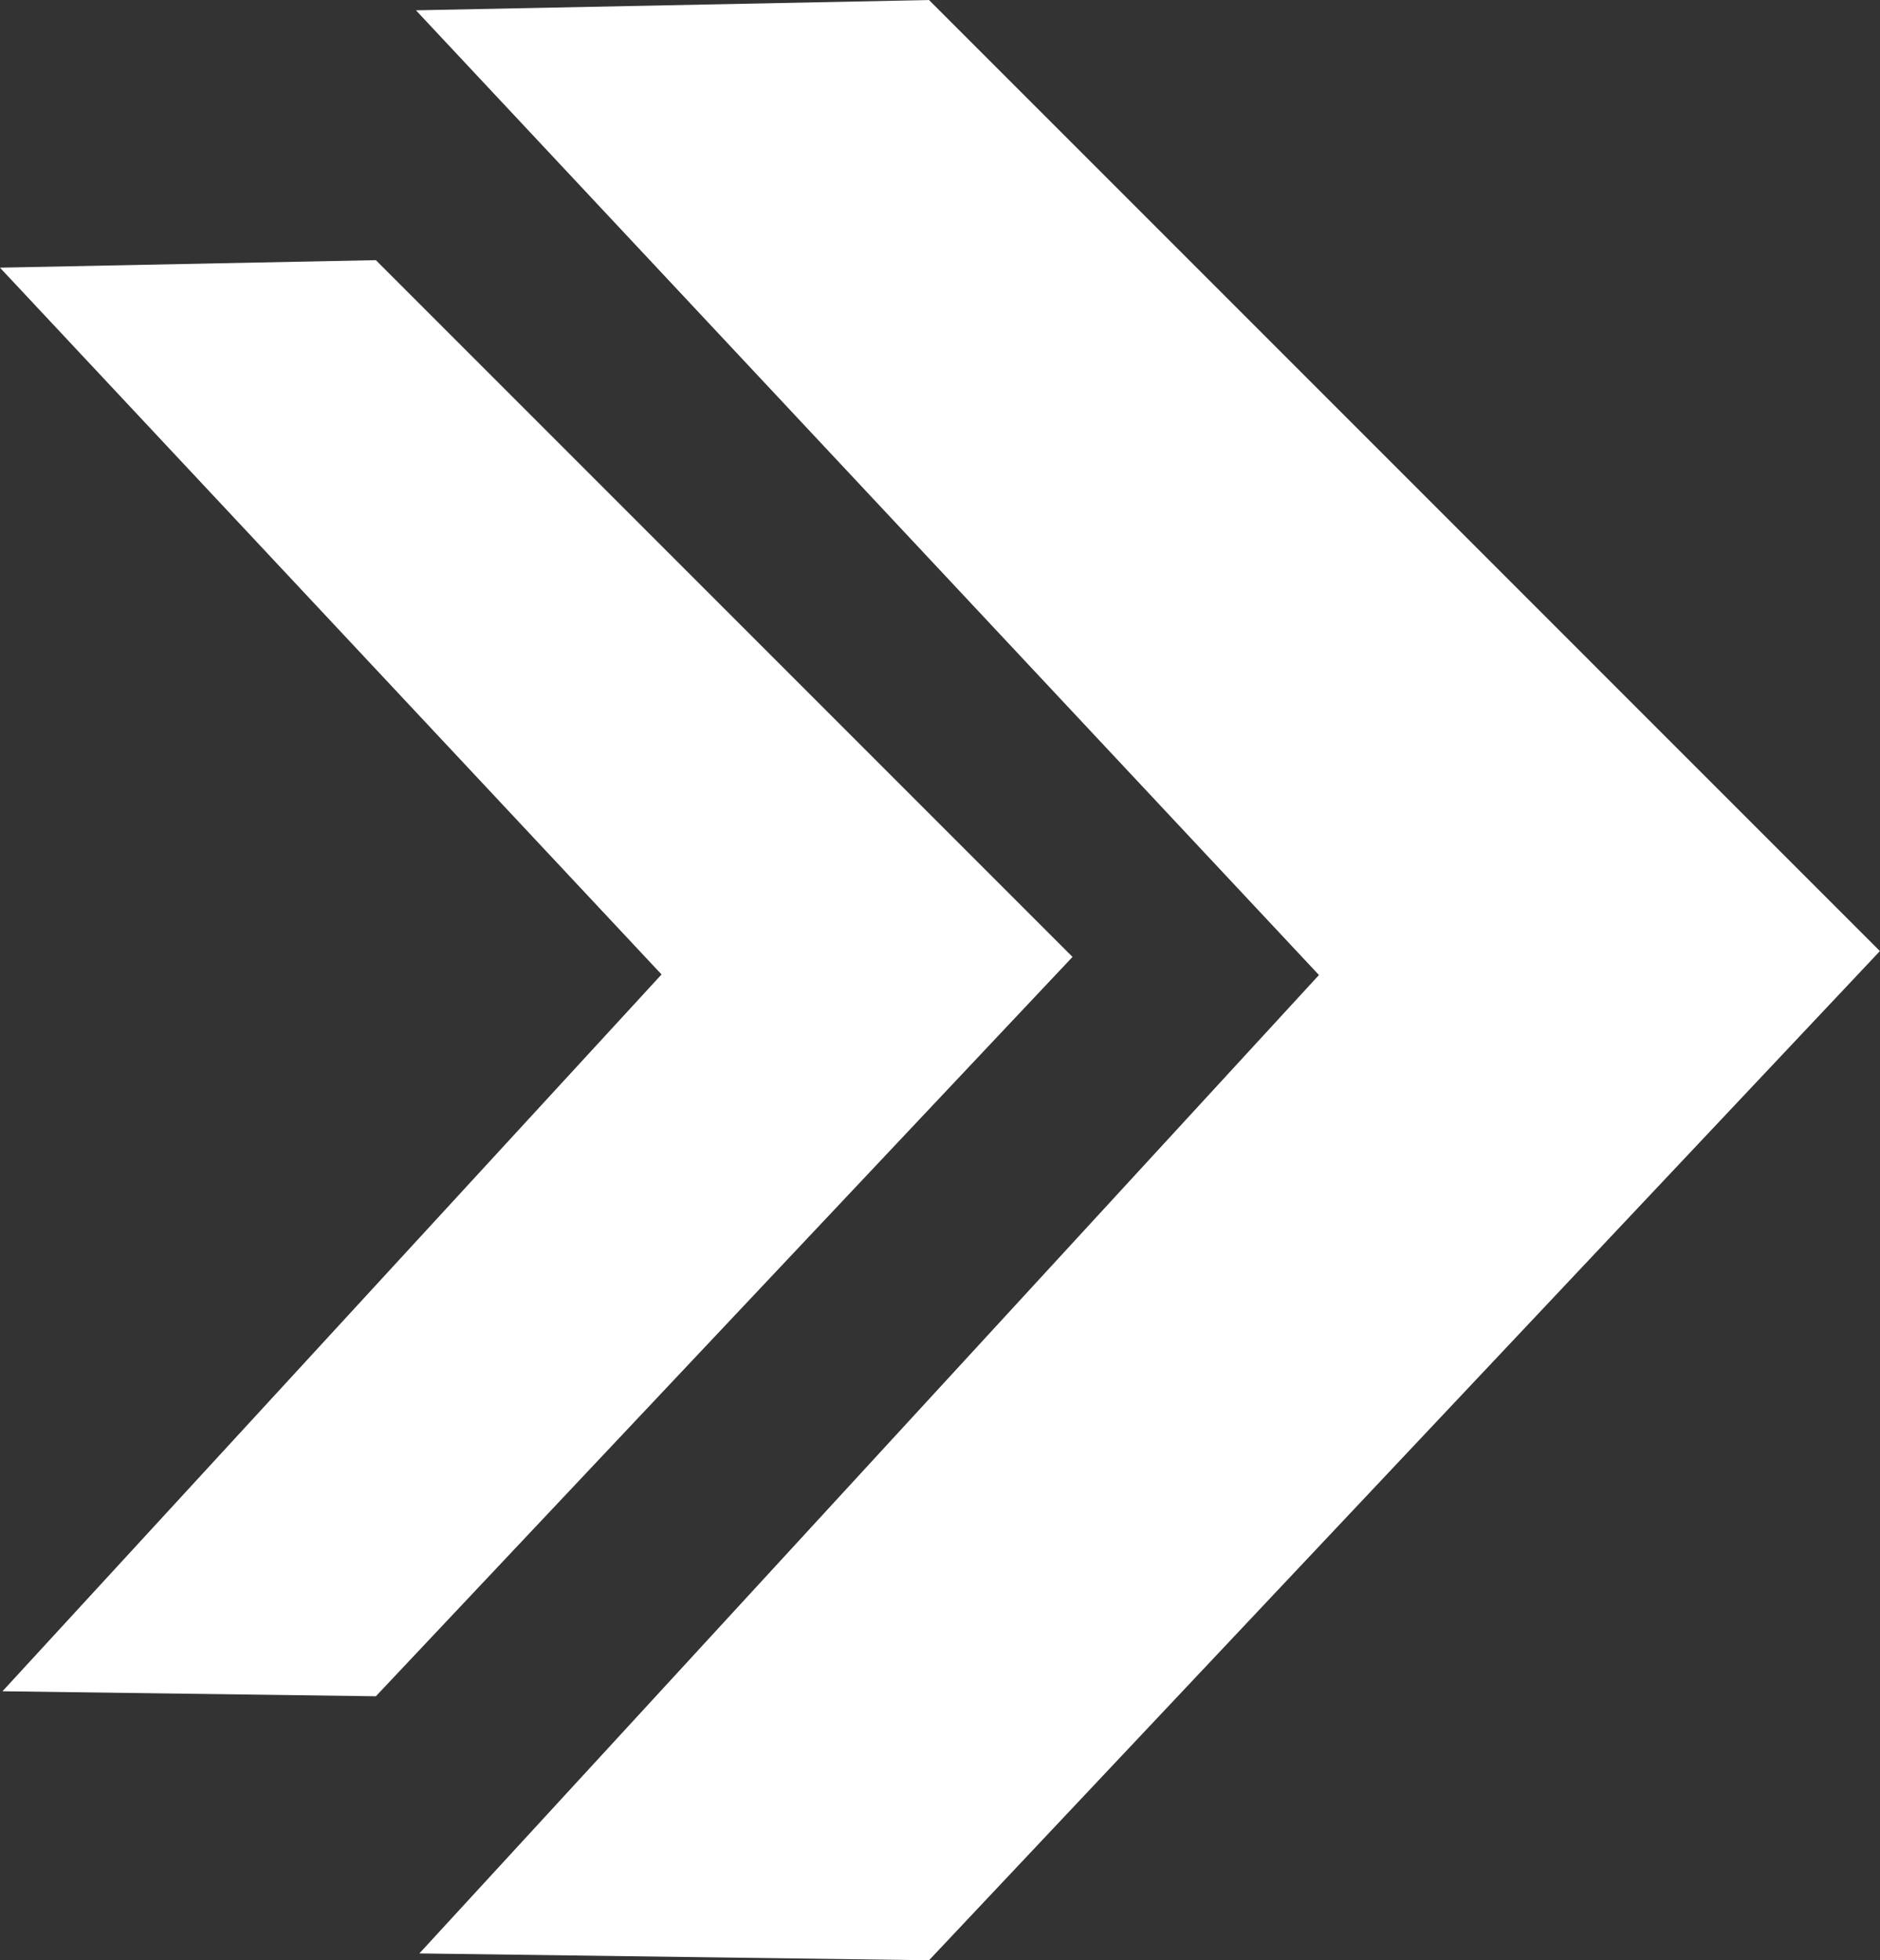
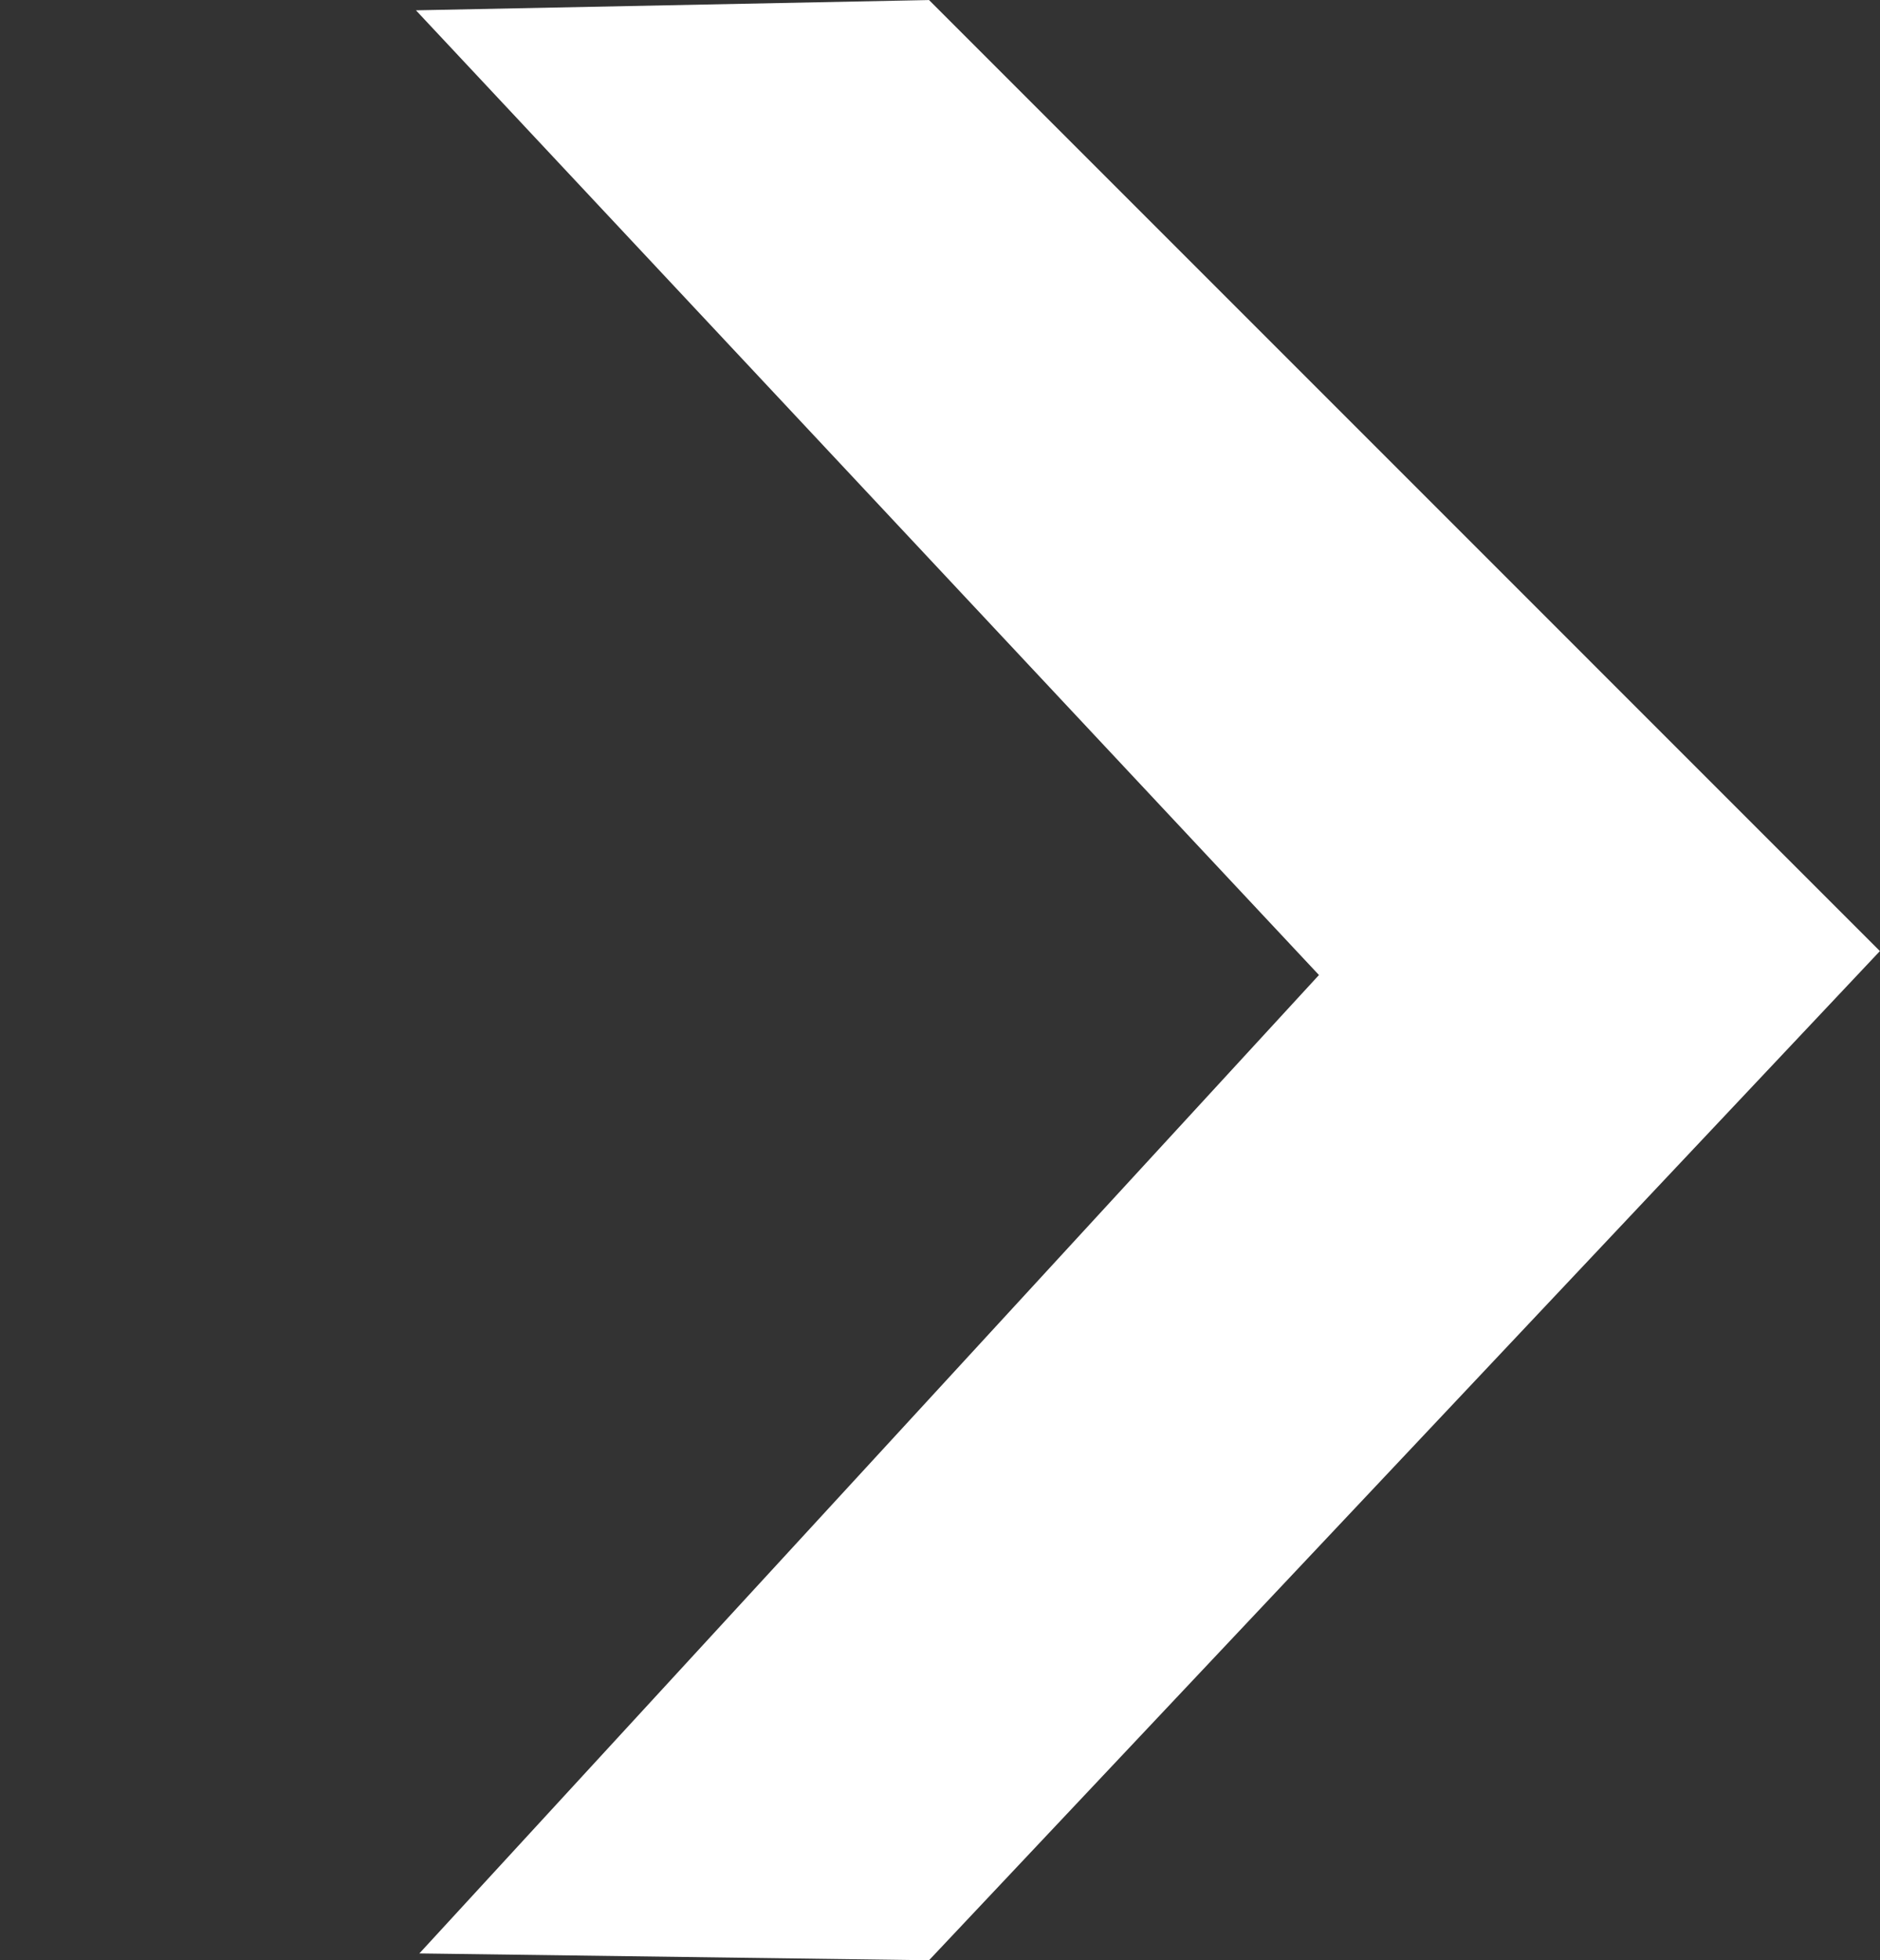
<svg xmlns="http://www.w3.org/2000/svg" data-name="Layer 1" fill="#ffffff" height="1298.4" preserveAspectRatio="xMidYMid meet" version="1" viewBox="558.8 380.4 1245.4 1298.4" width="1245.4" zoomAndPan="magnify">
  <rect x="558.8" y="380.4" width="1245.4" height="1298.4" fill="#333333" stroke="none" />
  <g id="change1_1">
    <path d="M834.34 387.23L1174.23 380.43 1804.14 1010.35 1174.23 1678.78 836.61 1674.25 1432.54 1026.21 834.34 387.23z" />
  </g>
  <g id="change1_2">
-     <path d="M558.78 557.69L807.79 552.71 1269.29 1014.21 807.79 1503.92 560.44 1500.61 997.04 1025.83 558.78 557.69z" />
-   </g>
+     </g>
</svg>